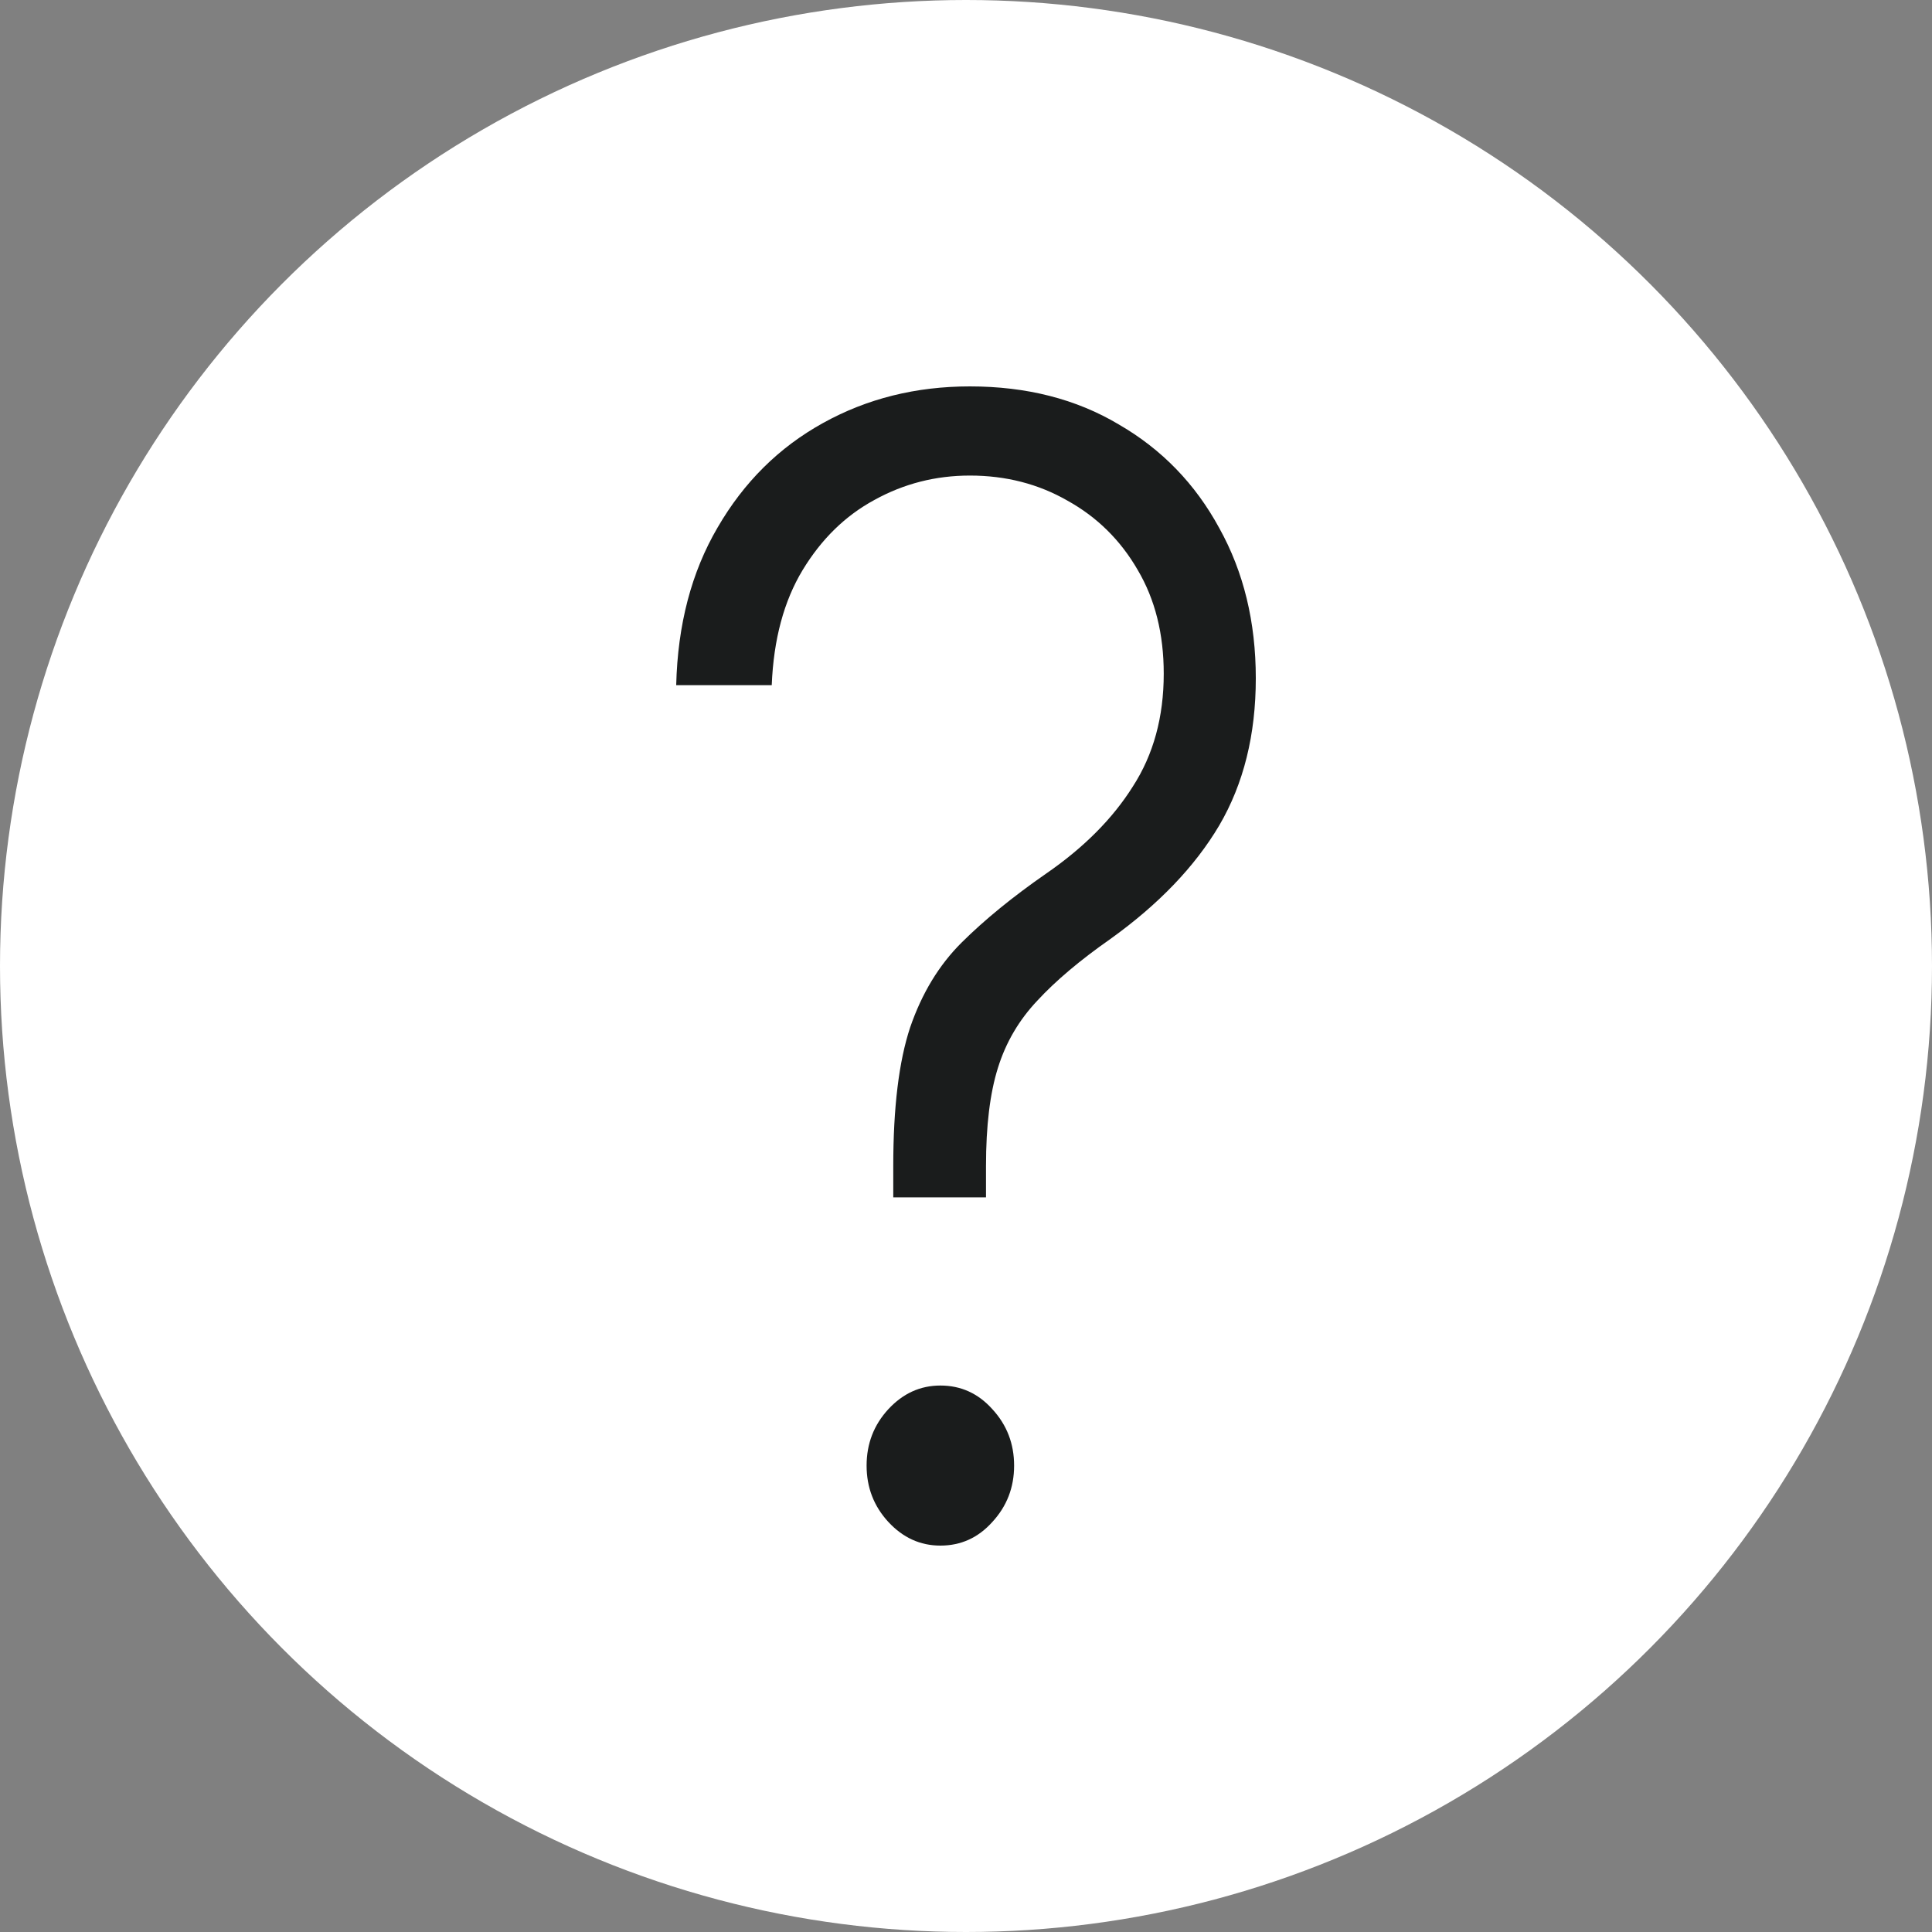
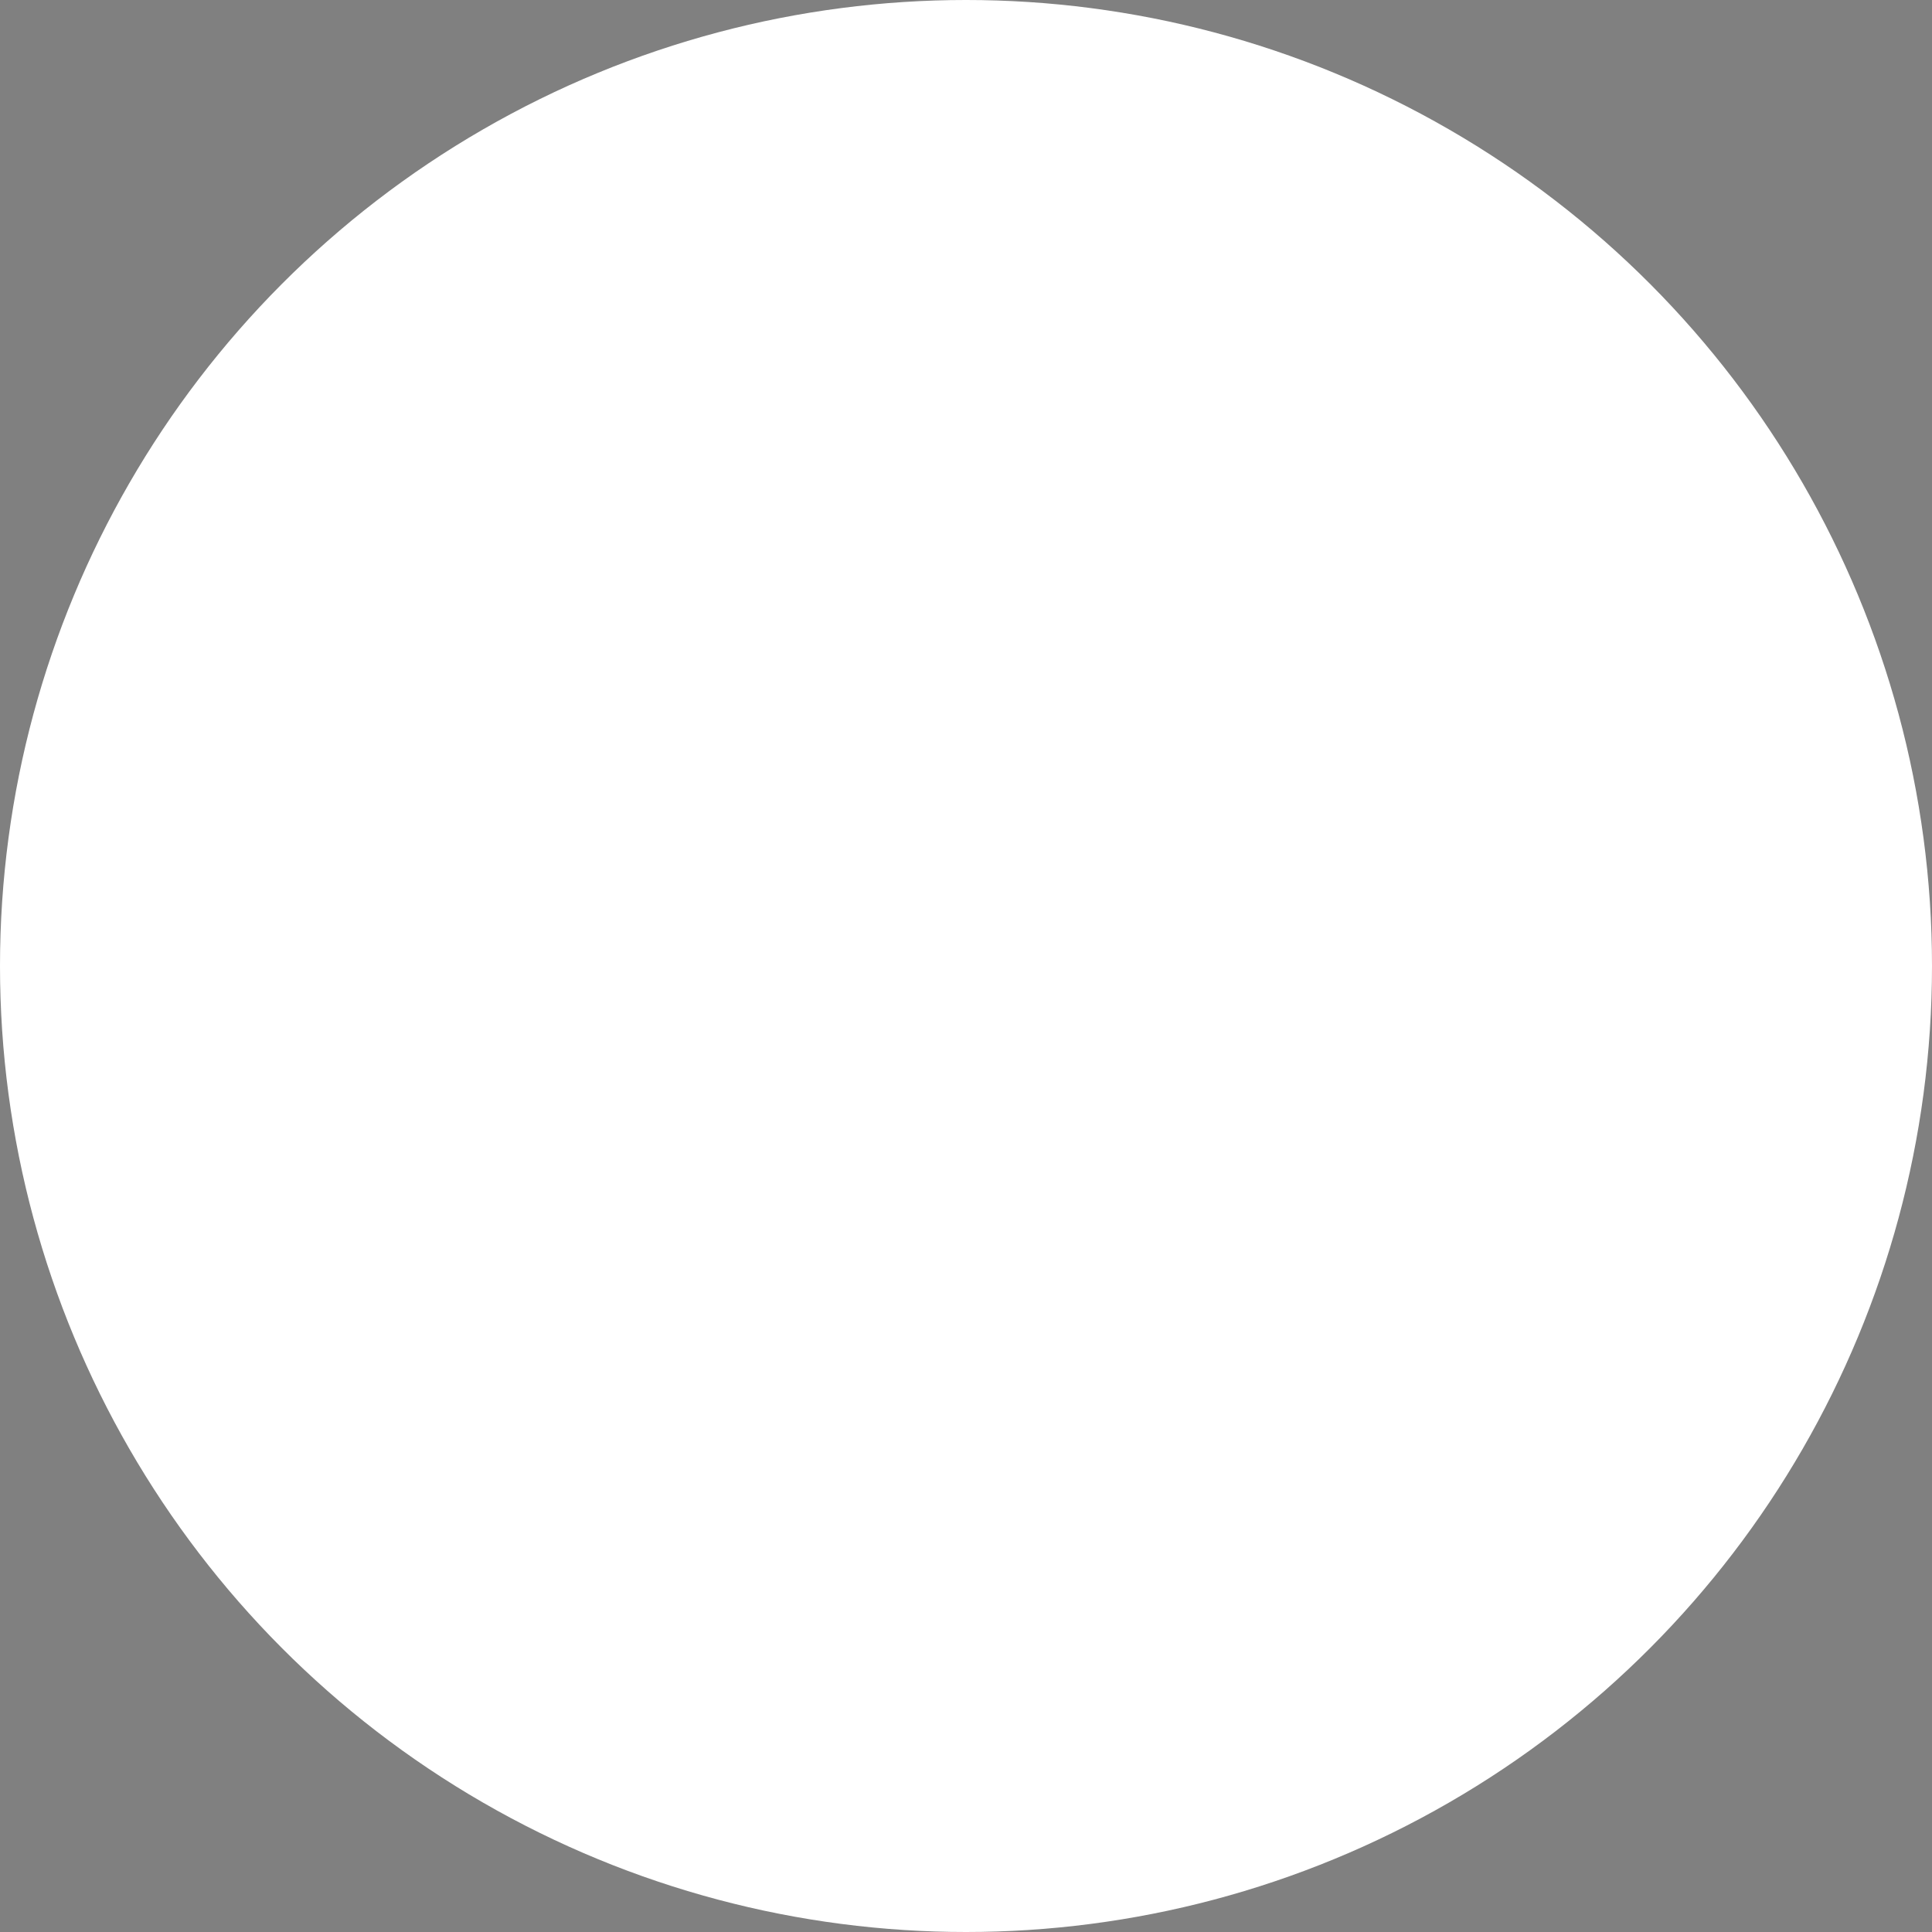
<svg xmlns="http://www.w3.org/2000/svg" width="20" height="20" viewBox="0 0 20 20" fill="none">
  <rect x="0" y="0" width="20" height="20" fill="#808080" stroke="none" />
  <circle cx="10" cy="10" r="10" fill="white" />
-   <path d="M9.247 12.395V12.071C9.247 11.466 9.305 10.988 9.422 10.635C9.543 10.283 9.72 9.991 9.953 9.759C10.19 9.523 10.484 9.283 10.833 9.041C11.221 8.773 11.519 8.473 11.727 8.142C11.941 7.811 12.047 7.421 12.047 6.974C12.047 6.564 11.958 6.206 11.778 5.901C11.599 5.591 11.356 5.352 11.051 5.183C10.75 5.01 10.413 4.923 10.04 4.923C9.686 4.923 9.356 5.007 9.051 5.176C8.75 5.339 8.503 5.581 8.309 5.901C8.115 6.222 8.008 6.619 7.989 7.093H7C7.015 6.467 7.158 5.922 7.429 5.46C7.701 4.991 8.064 4.631 8.52 4.379C8.976 4.126 9.482 4 10.04 4C10.627 4 11.141 4.131 11.582 4.394C12.028 4.652 12.374 5.01 12.622 5.467C12.874 5.92 13 6.438 13 7.022C13 7.606 12.874 8.113 12.622 8.544C12.37 8.97 11.994 9.362 11.495 9.72C11.179 9.941 10.927 10.154 10.738 10.359C10.549 10.559 10.413 10.79 10.331 11.053C10.248 11.316 10.207 11.655 10.207 12.071V12.395H9.247ZM9.735 16C9.526 16 9.347 15.918 9.196 15.755C9.046 15.592 8.971 15.398 8.971 15.172C8.971 14.945 9.046 14.751 9.196 14.588C9.347 14.425 9.526 14.343 9.735 14.343C9.948 14.343 10.127 14.425 10.273 14.588C10.423 14.751 10.498 14.945 10.498 15.172C10.498 15.398 10.423 15.592 10.273 15.755C10.127 15.918 9.948 16 9.735 16Z" fill="#1A1C1C" />
</svg>